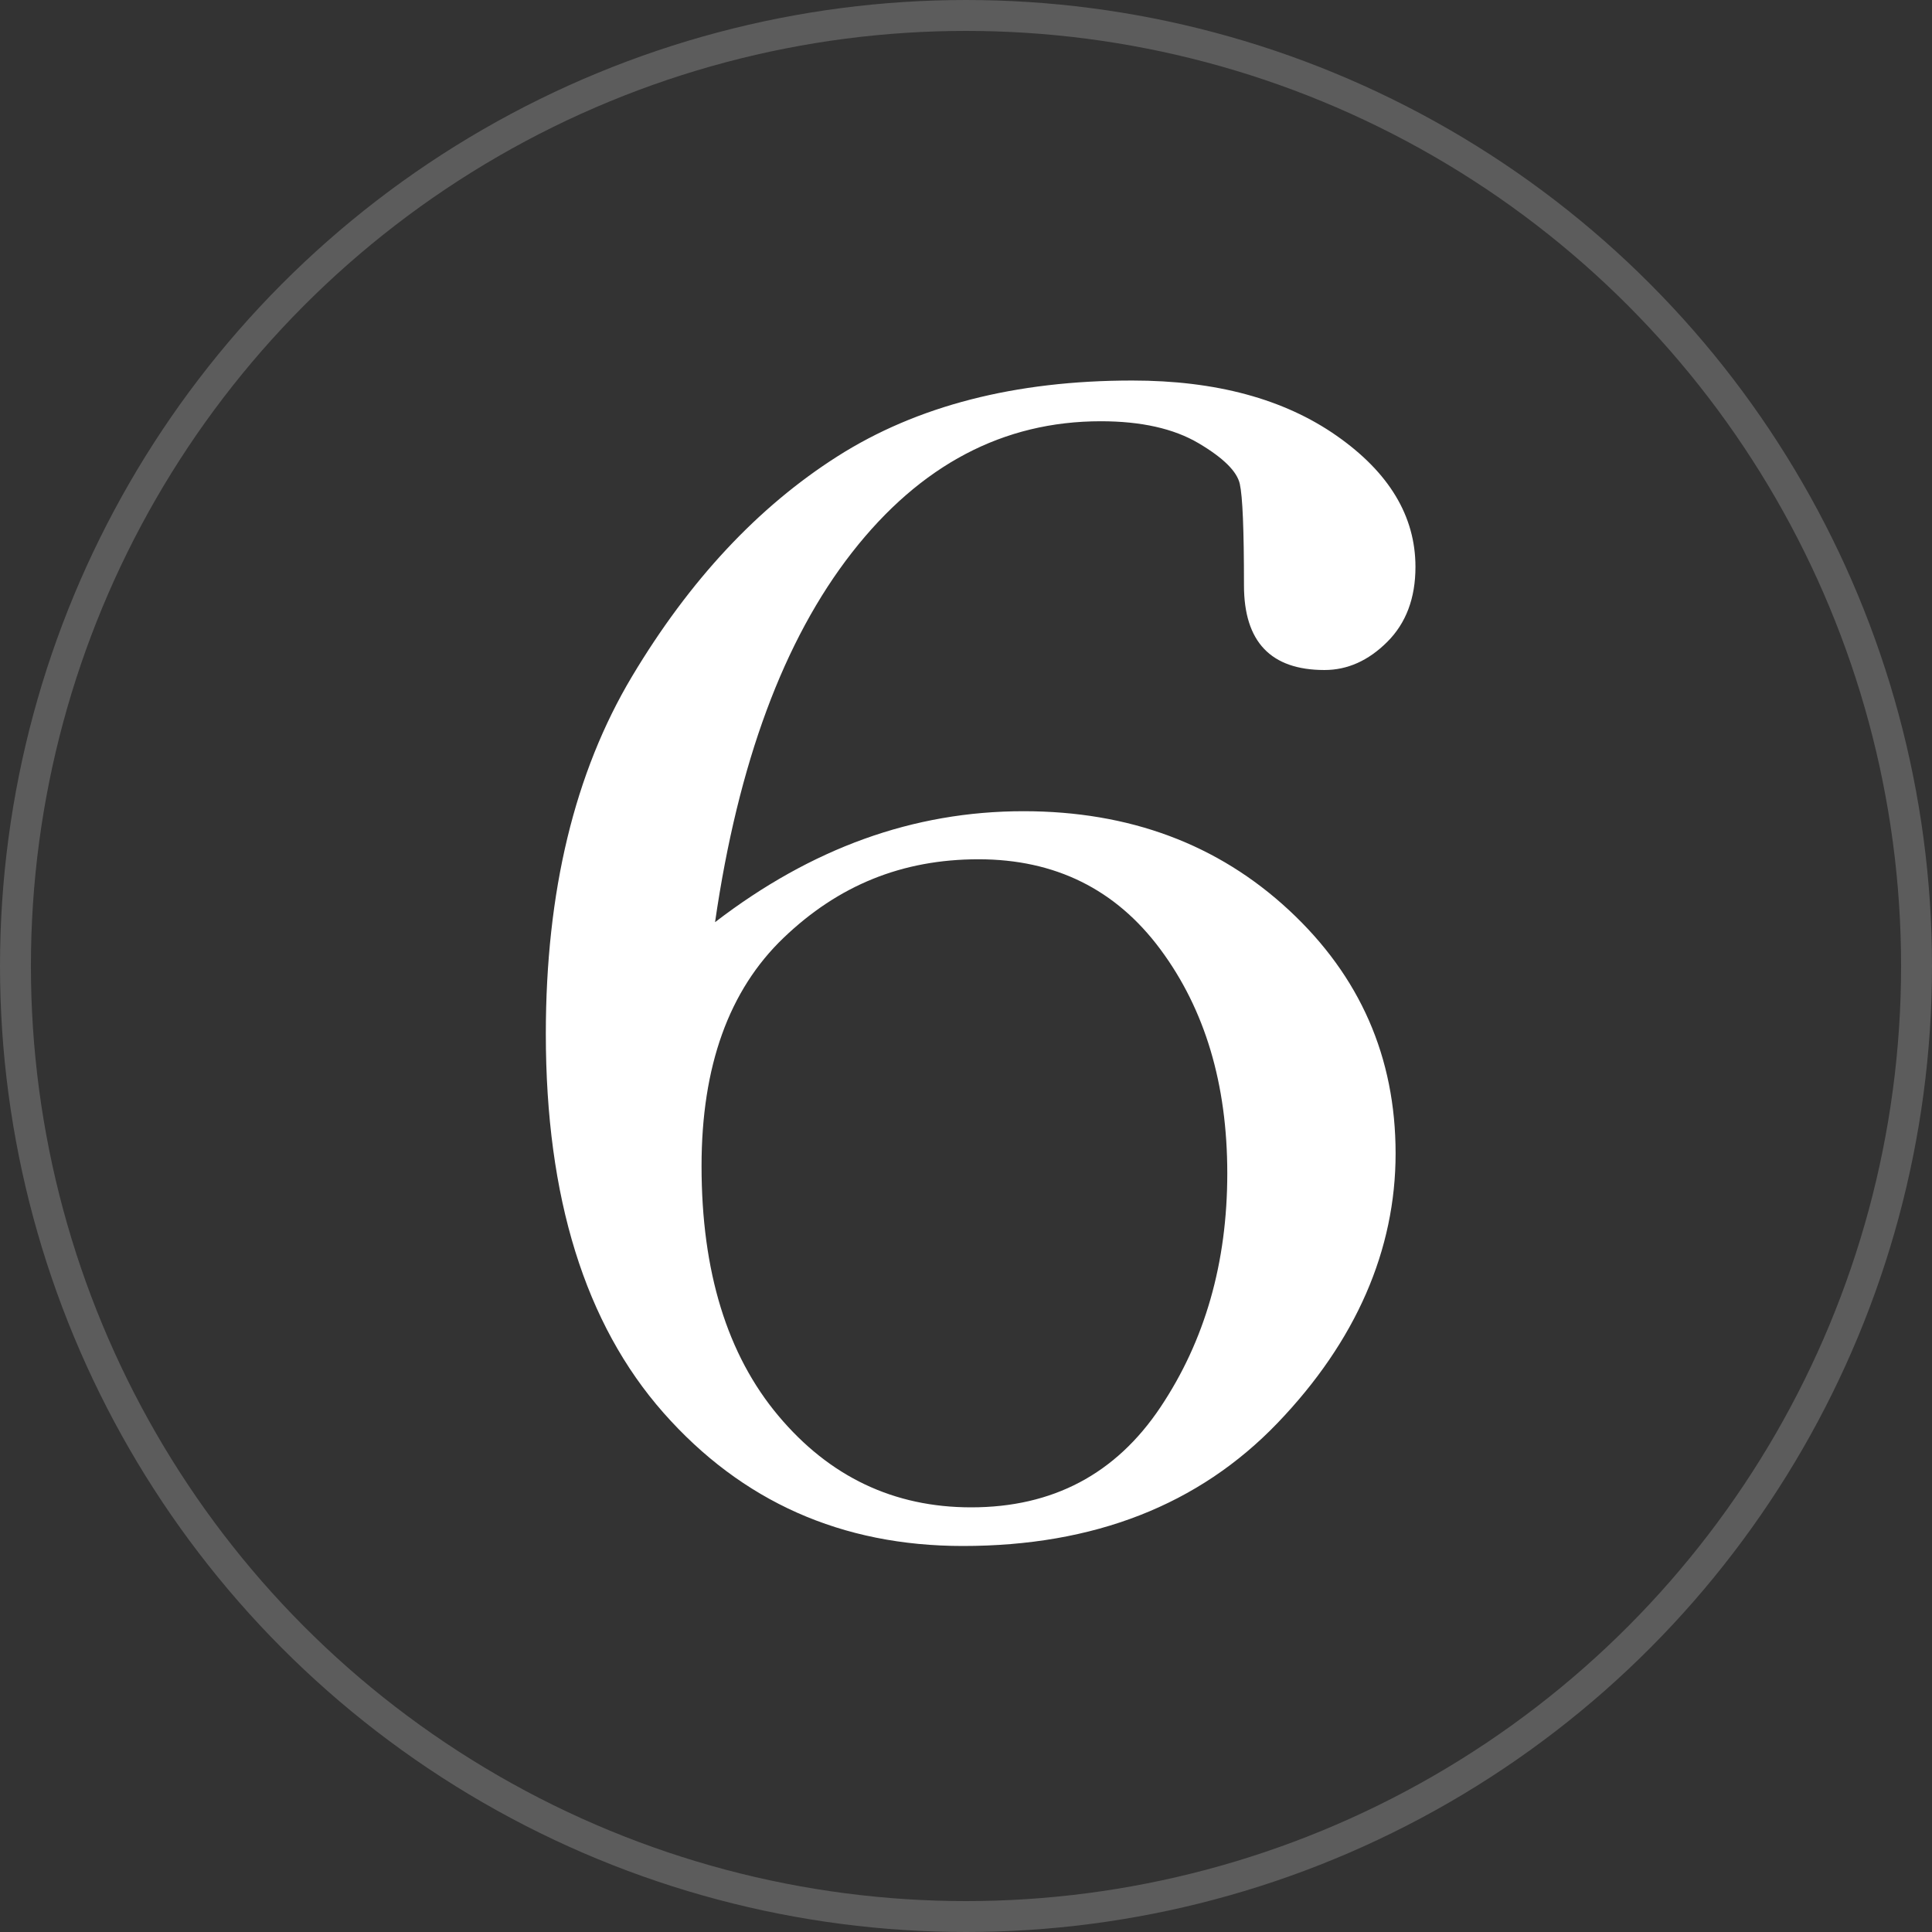
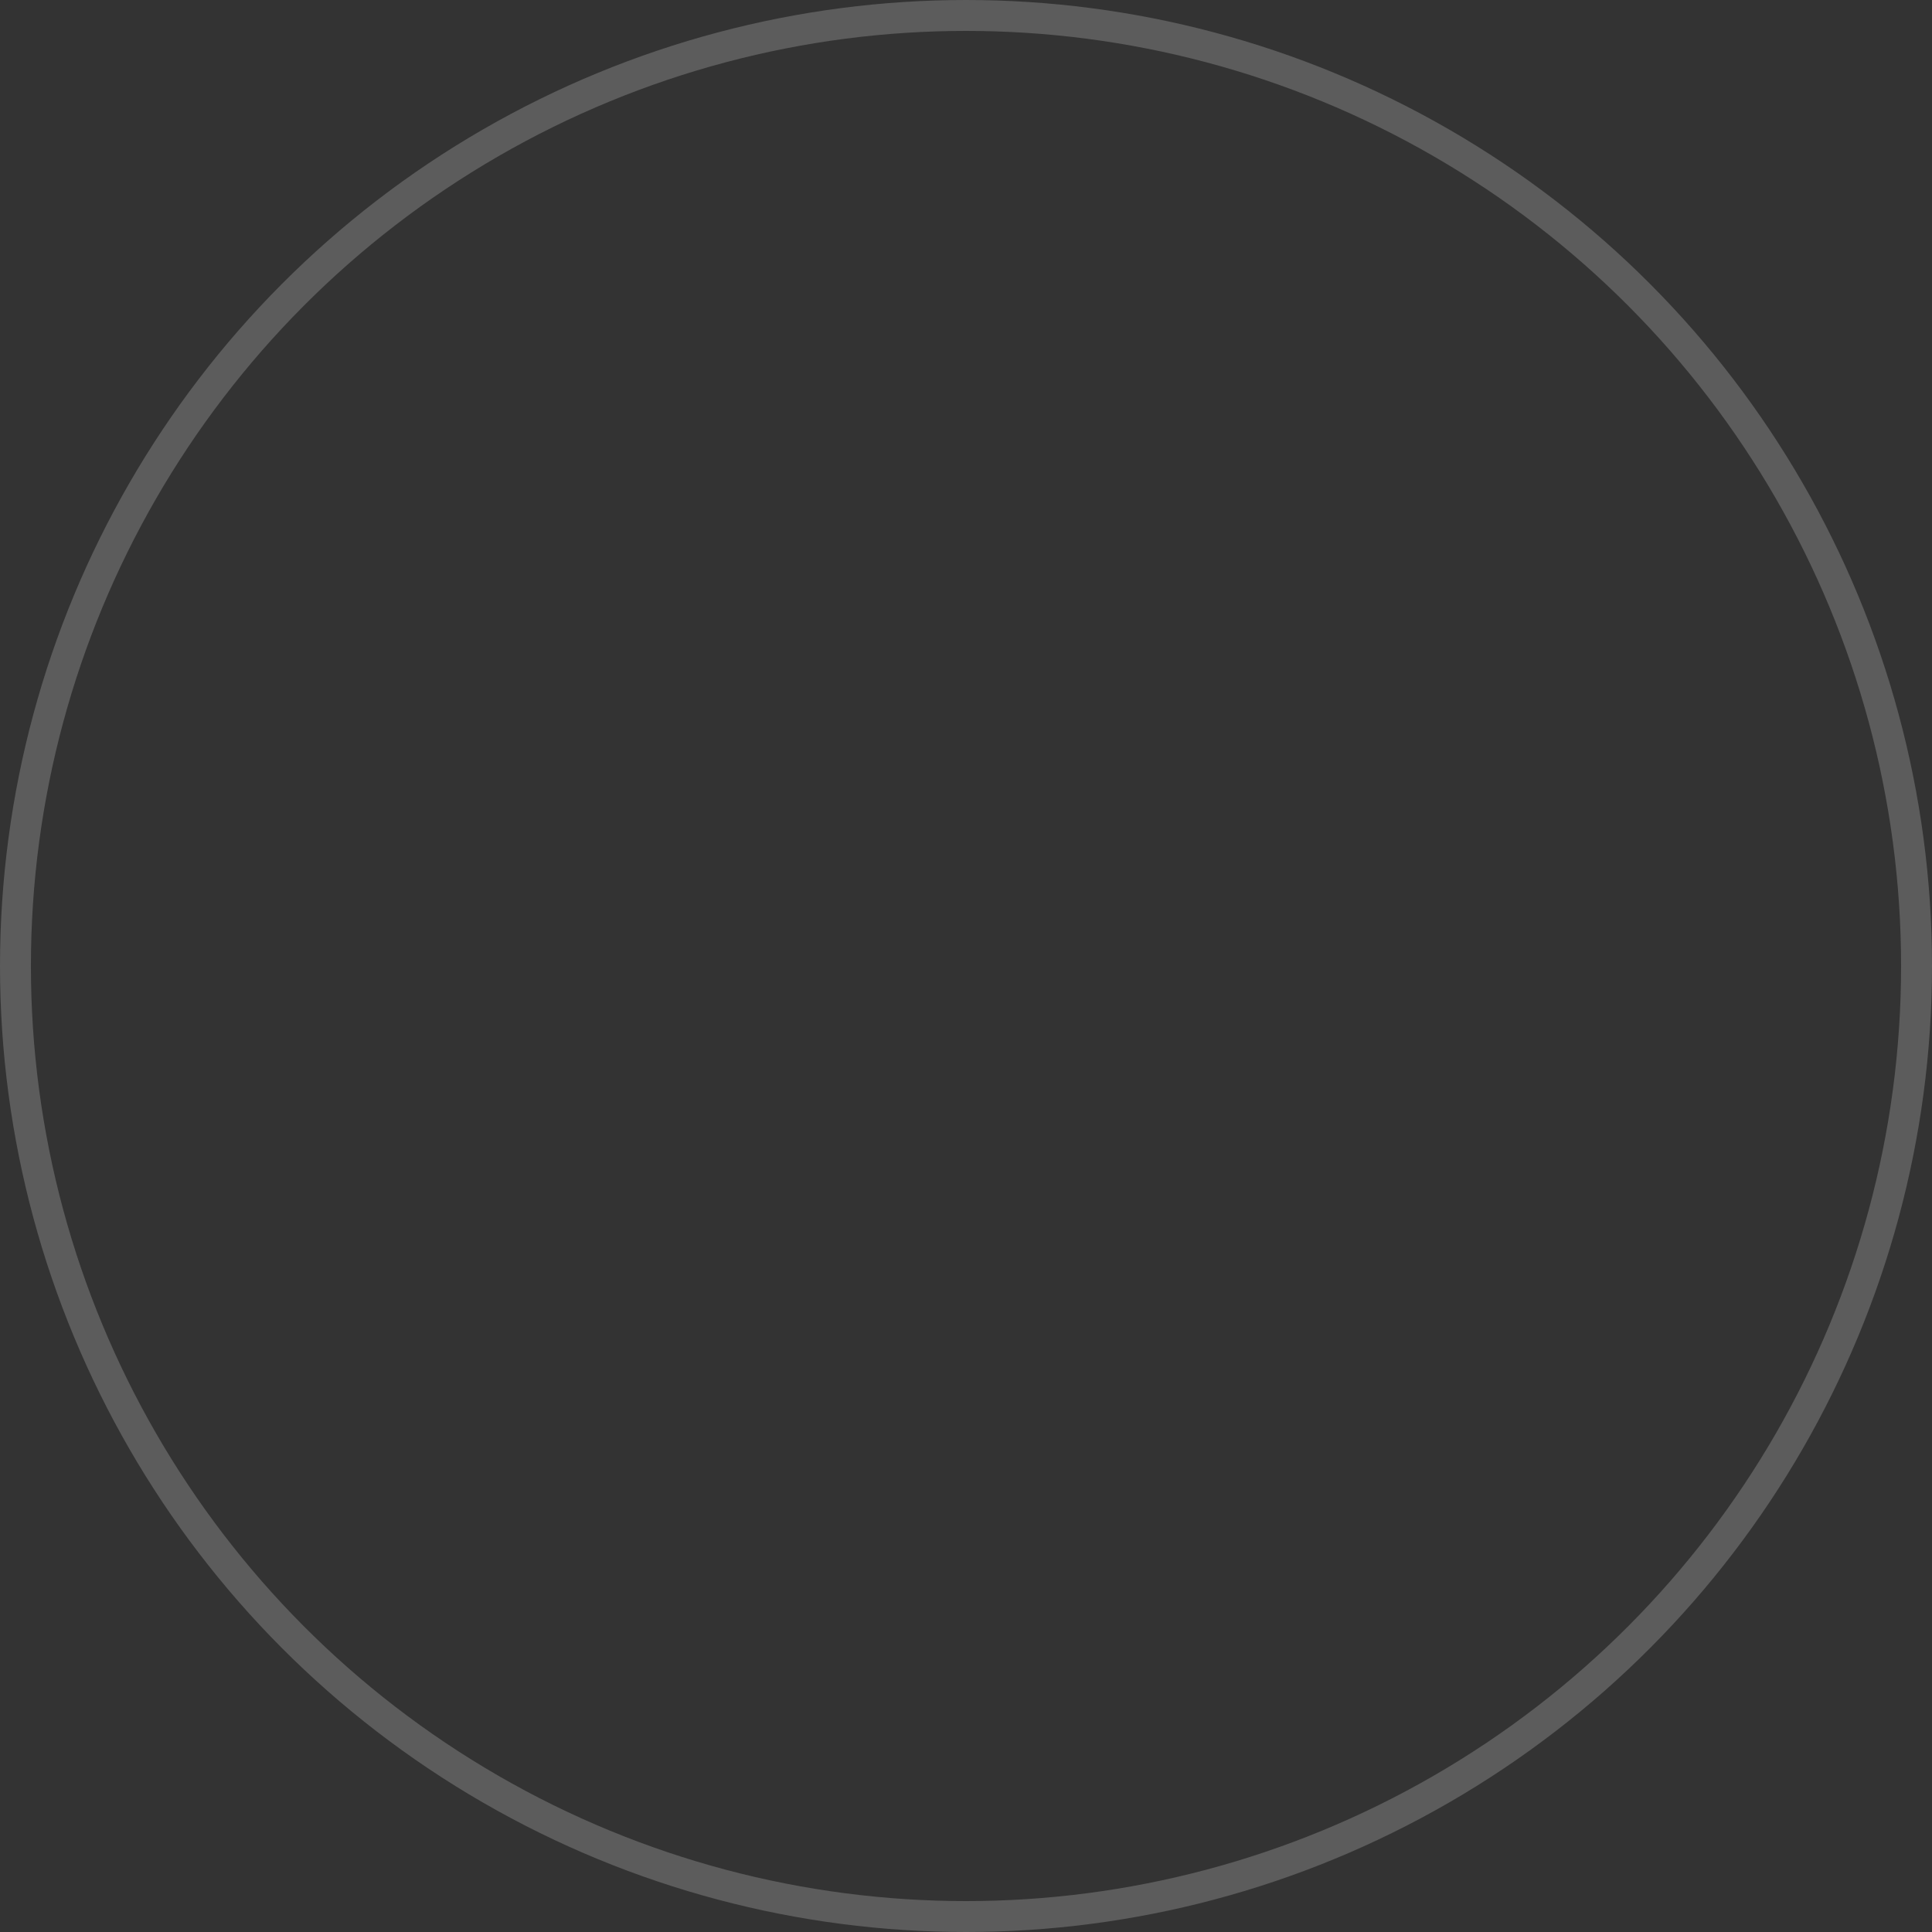
<svg xmlns="http://www.w3.org/2000/svg" id="_x36_" version="1.1" viewBox="0 0 250 250">
  <rect x="0" y="0" width="250" height="250" fill="#333333" stroke="none" />
  <defs>
    <style>
      .st0 {
        fill: #fff;
      }

      .st1 {
        fill: none;
        isolation: isolate;
        opacity: .2;
        stroke: #fff;
        stroke-miterlimit: 10;
        stroke-width: 4px;
      }
    </style>
  </defs>
  <circle class="st1" cx="125" cy="125" r="123" />
-   <path class="st0" d="M92.54,119.32c6.22-4.78,12.65-8.37,19.27-10.76,6.63-2.39,13.5-3.59,20.63-3.59,13.7,0,25.16,4.27,34.35,12.8s13.8,19.03,13.8,31.49-5.1,24.27-15.28,34.88c-10.19,10.61-23.76,15.91-40.71,15.91-15.69,0-28.61-5.75-38.75-17.24-10.14-11.5-15.22-27.84-15.22-49.03,0-18.39,3.72-33.81,11.16-46.26,7.44-12.44,16.3-21.93,26.58-28.47s22.99-9.81,38.14-9.81c10.82,0,19.63,2.38,26.44,7.14s10.21,10.42,10.21,16.98c0,4.04-1.22,7.28-3.65,9.7-2.44,2.43-5.14,3.64-8.12,3.64-6.95,0-10.42-3.65-10.42-10.96s-.18-11.5-.54-13.12-2.14-3.38-5.34-5.27-7.42-2.84-12.65-2.84c-12.62,0-23.35,5.66-32.19,16.98-8.84,11.32-14.74,27.26-17.72,47.82h0ZM90.78,150.89c0,13.64,3.31,24.41,9.94,32.31,6.63,7.9,14.95,11.85,24.95,11.85,10.55,0,18.71-4.31,24.48-12.94,5.77-8.62,8.66-18.72,8.66-30.28s-2.89-21.22-8.66-28.99-13.62-11.65-23.53-11.65-18.15,3.39-25.22,10.16c-7.08,6.78-10.62,16.62-10.62,29.53h0Z" />
</svg>